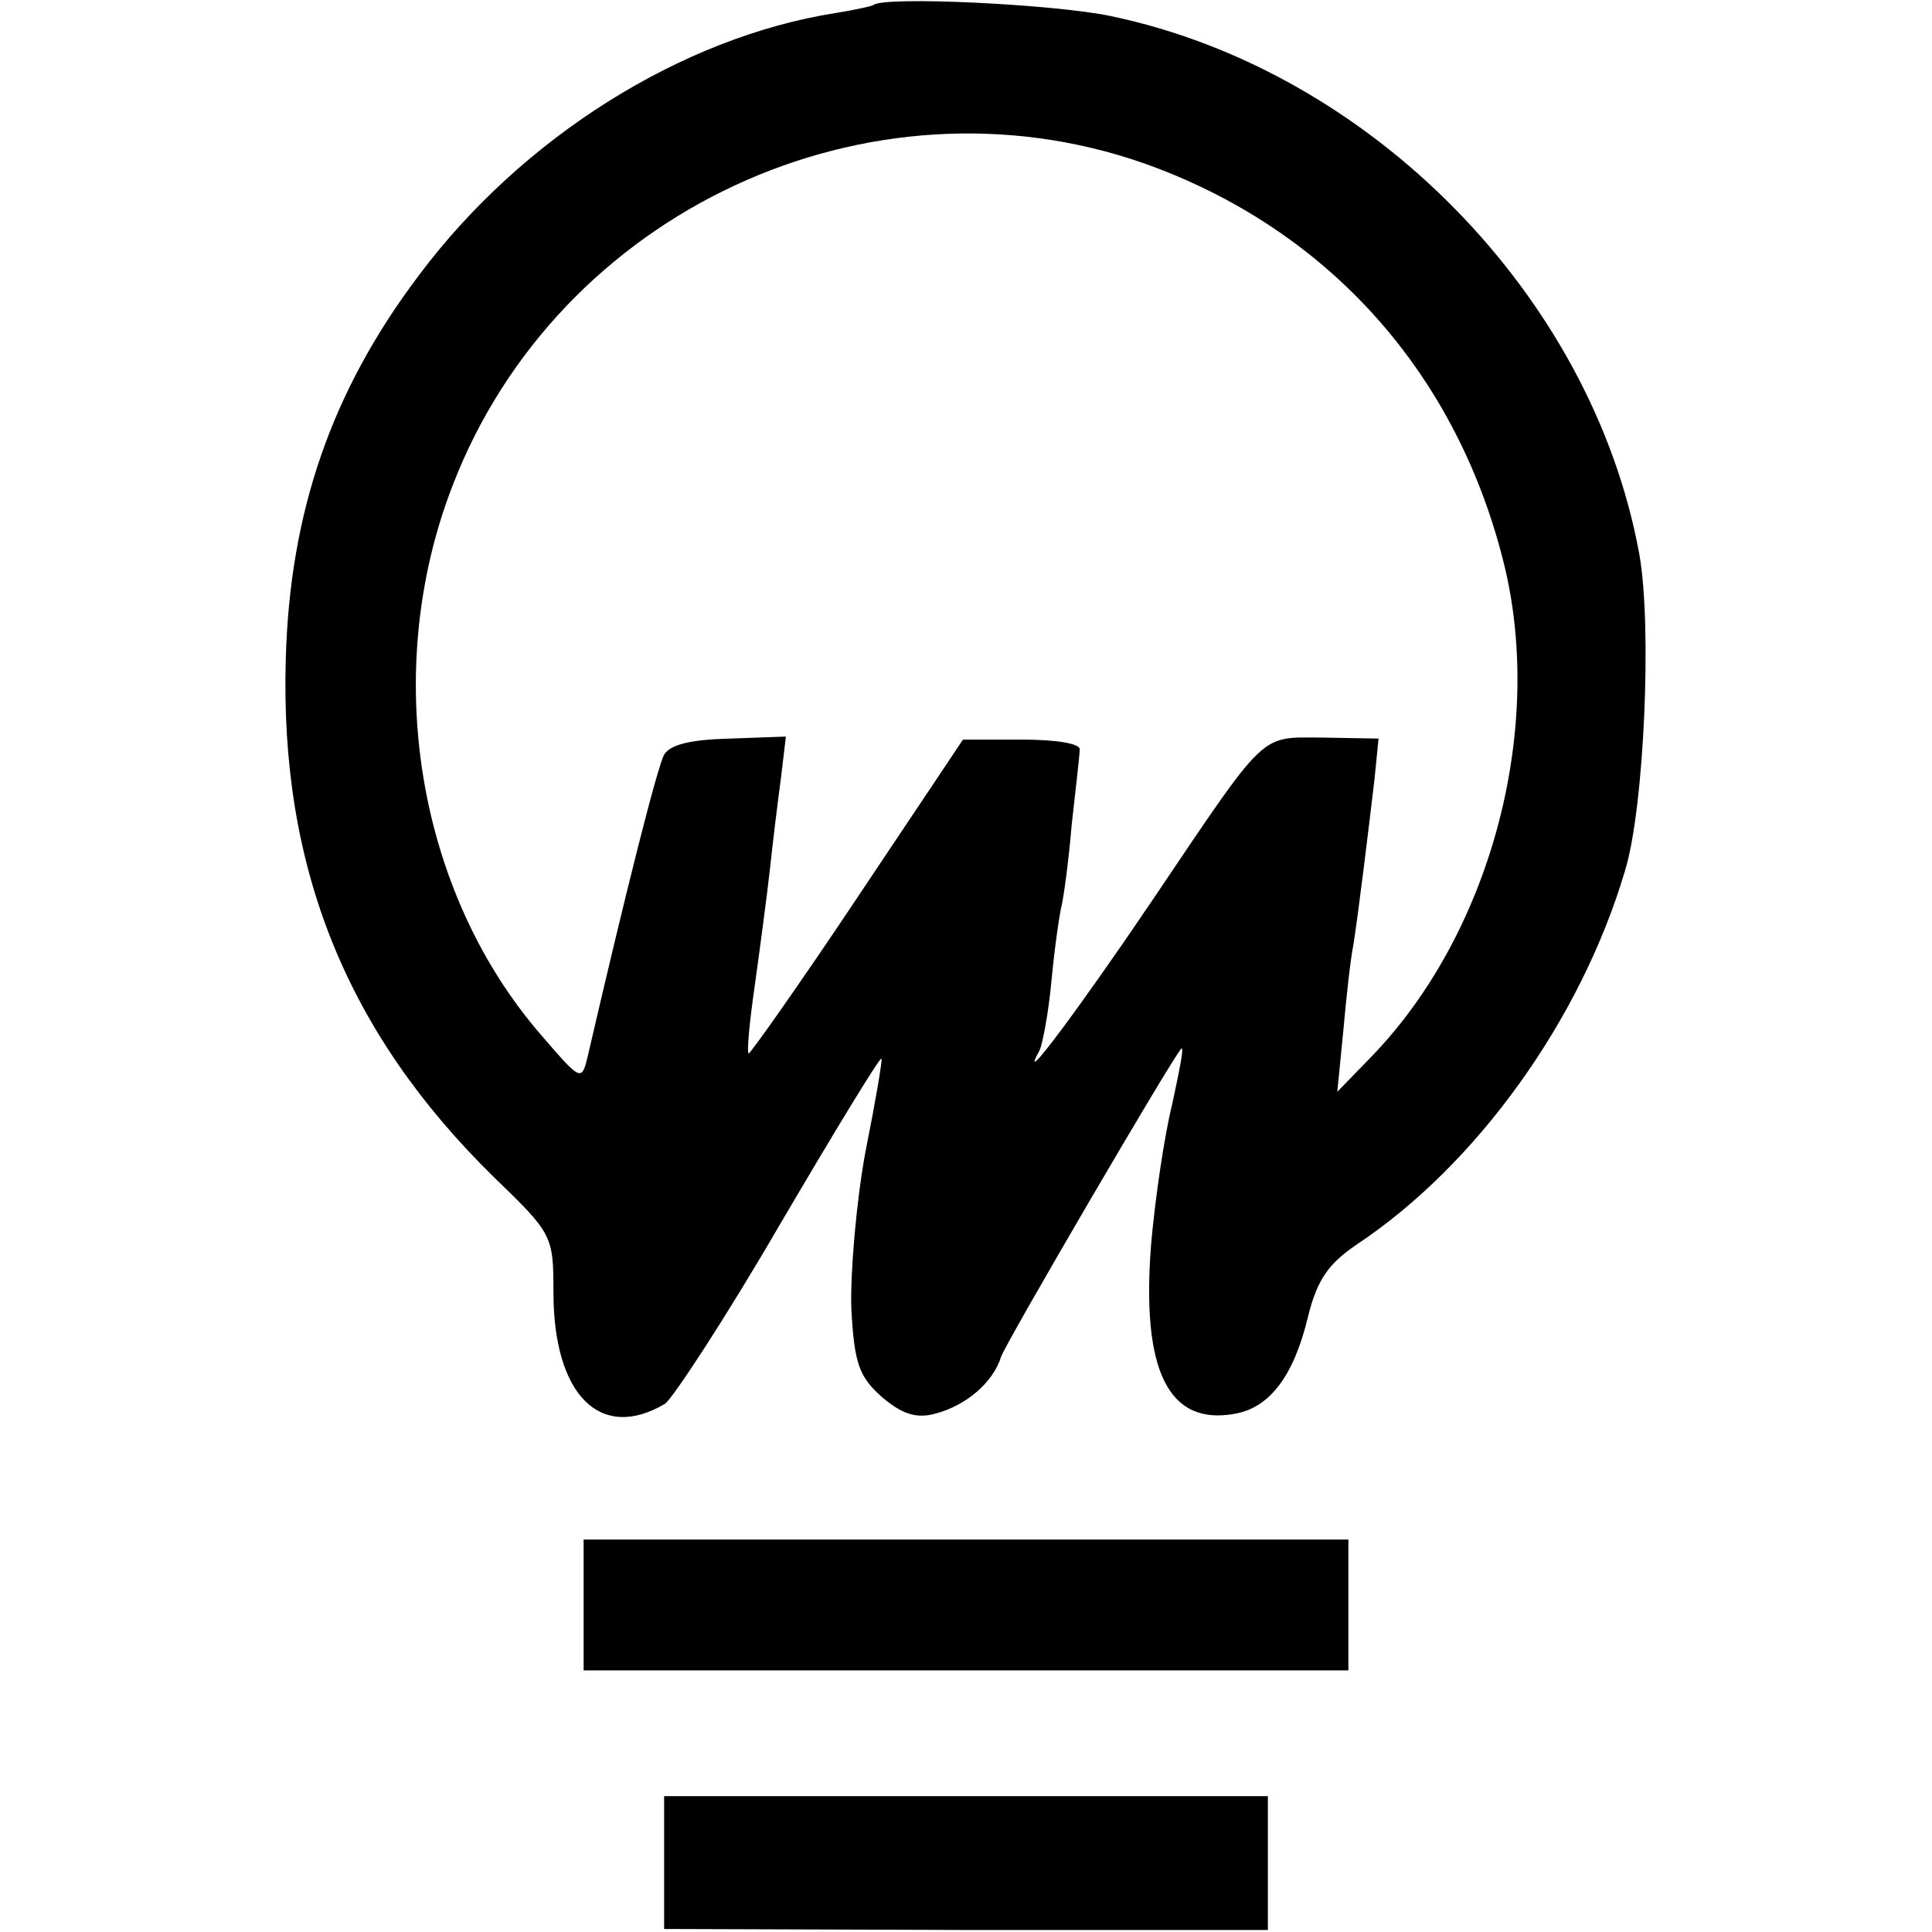
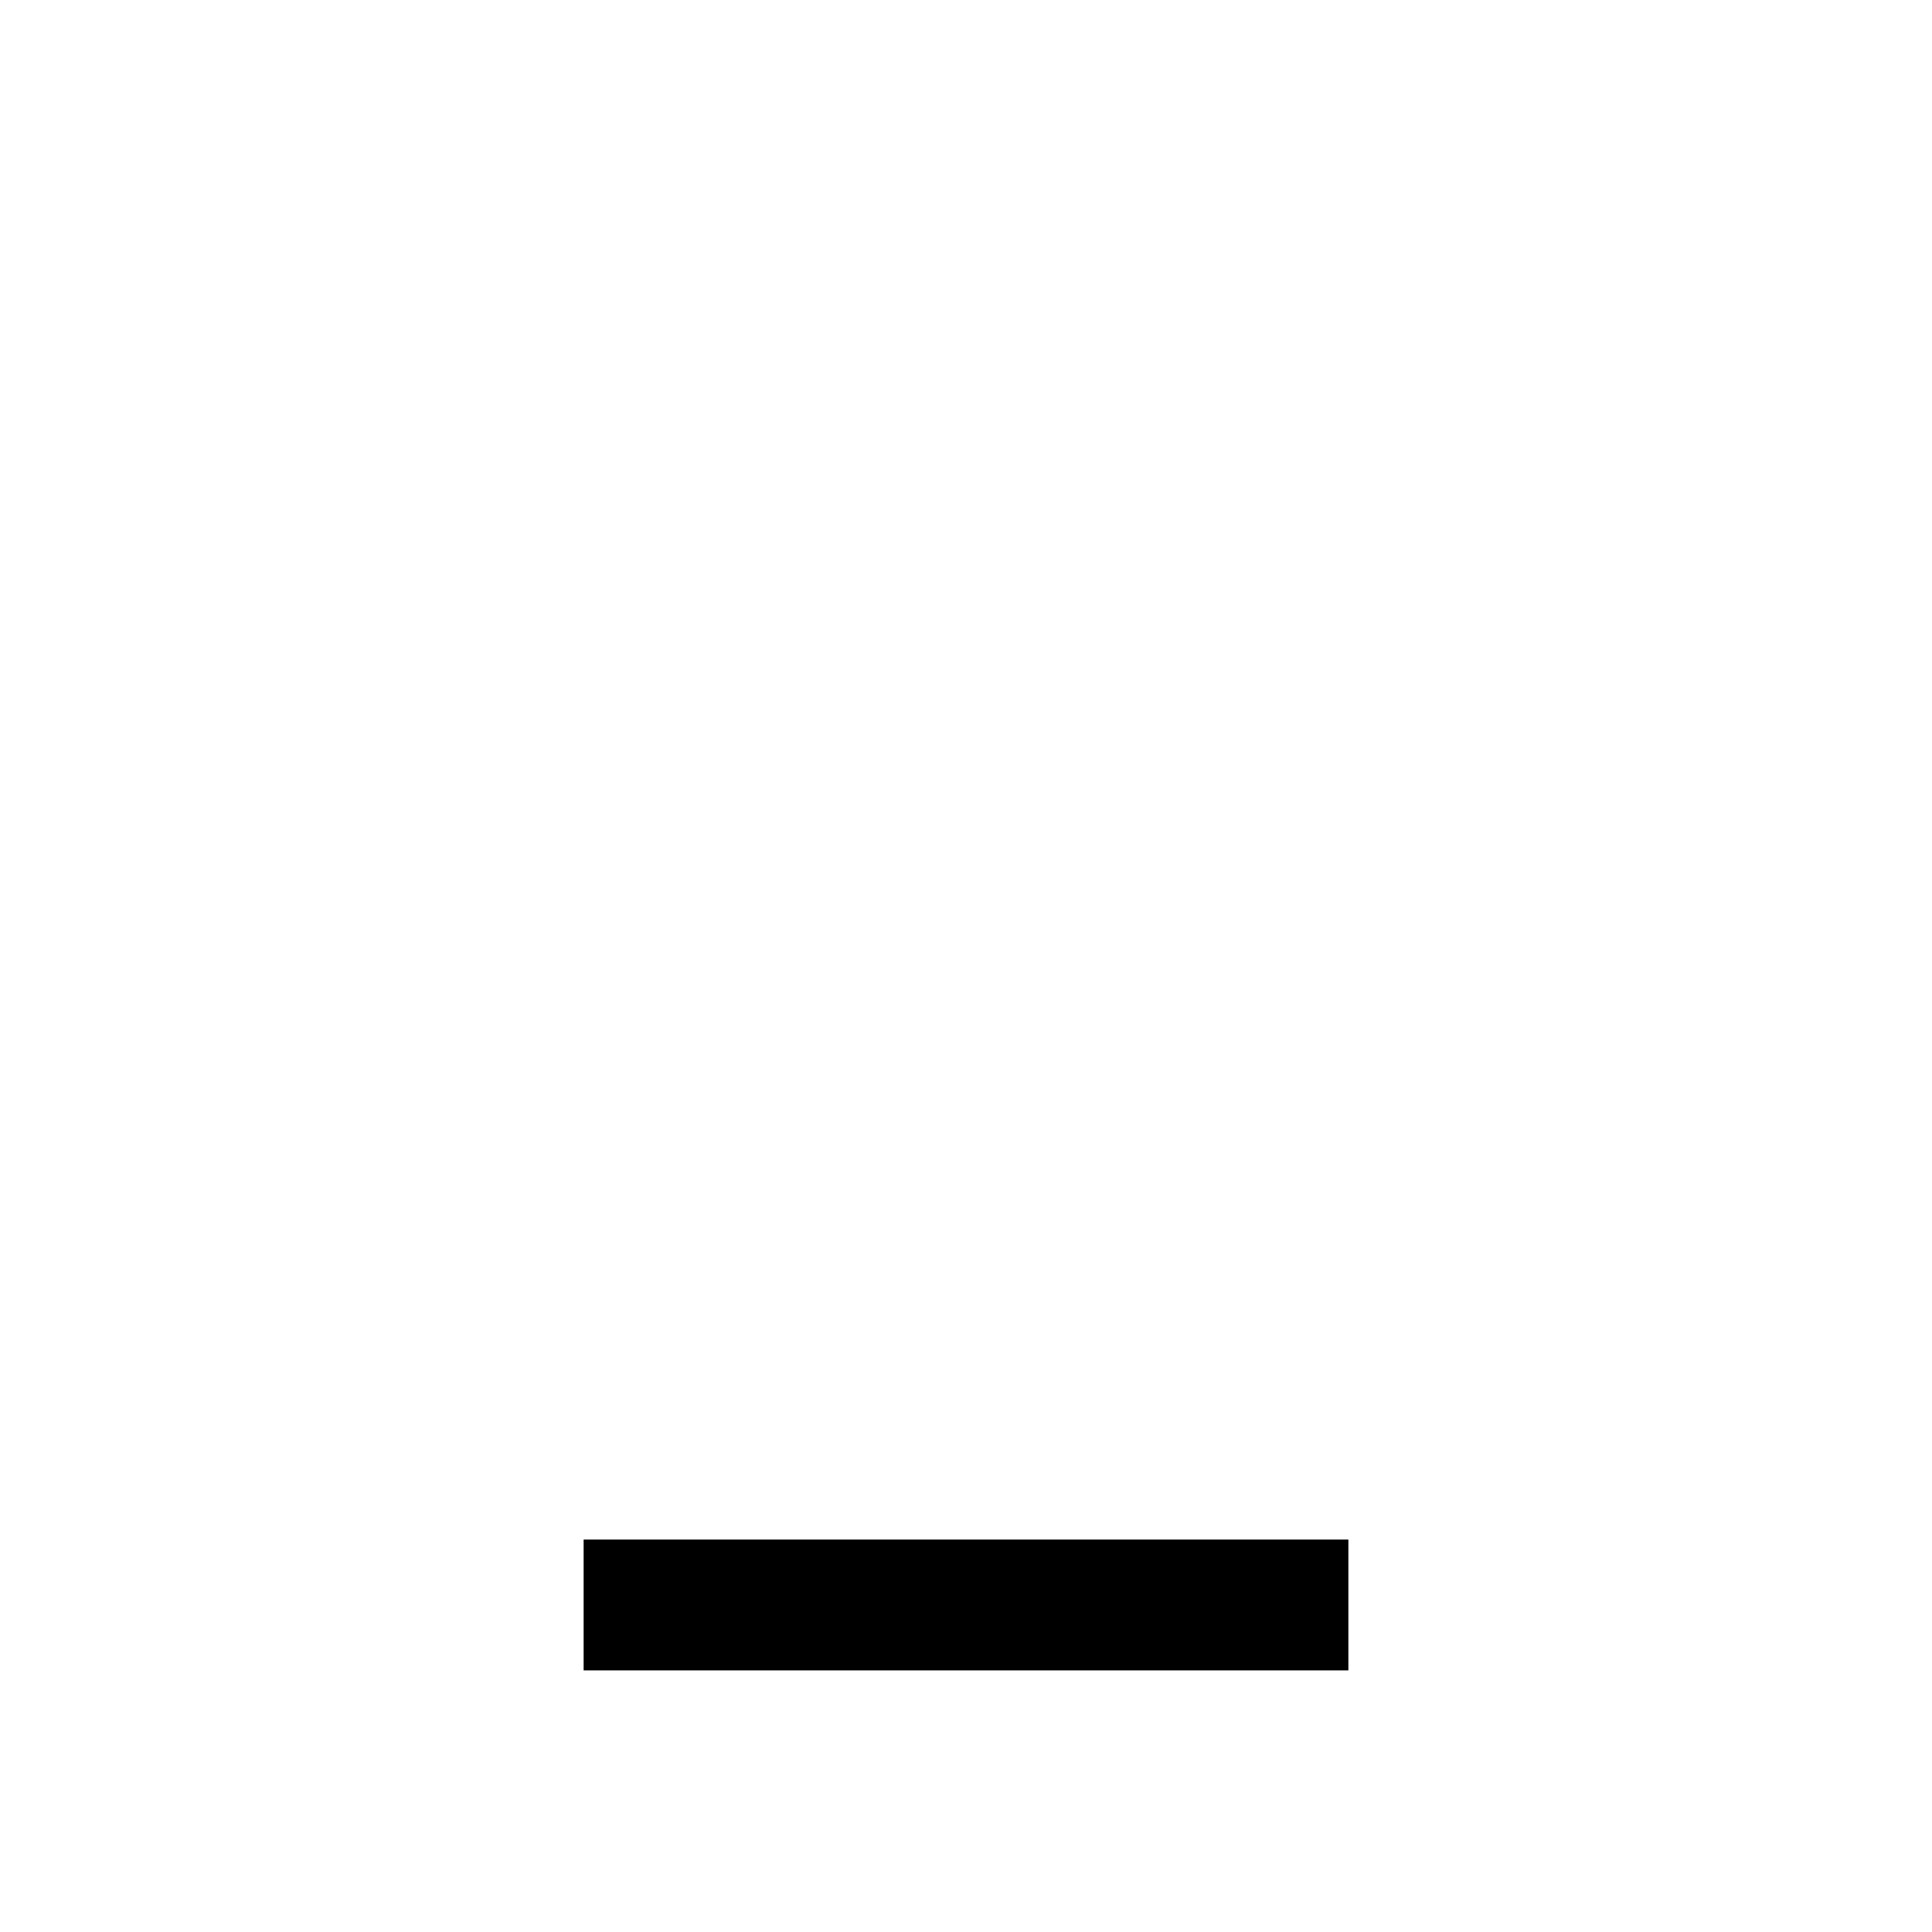
<svg xmlns="http://www.w3.org/2000/svg" version="1.0" width="192pt" height="192pt" viewBox="0 0 192 192" preserveAspectRatio="xMidYMid meet">
  <g transform="translate(0,192) scale(0.1,-0.1)" fill="#000000" stroke="none">
-     <path d="M868 1915 c-1 -1 -19 -5 -38 -8 -152 -24 -311 -123 -414 -261 -86 -114 -128 -234 -132 -381 -6 -207 60 -371 207 -515 58 -56 59 -58 59 -114 0 -103 47 -149 111 -111 8 6 60 85 114 178 54 92 99 166 101 165 1 -2 -6 -43 -16 -93 -9 -49 -15 -119 -14 -155 3 -56 8 -68 30 -88 20 -17 34 -22 53 -17 31 8 58 31 66 57 6 16 169 295 179 306 3 2 -2 -22 -9 -55 -8 -32 -17 -94 -21 -139 -10 -126 17 -181 83 -169 35 6 59 38 73 97 9 36 20 52 48 71 119 79 223 223 267 372 19 62 27 244 14 315 -47 256 -267 480 -525 534 -57 12 -226 20 -236 11z m268 -157 c184 -65 314 -210 360 -404 38 -164 -16 -363 -133 -484 l-34 -35 6 61 c3 33 7 71 10 85 5 32 15 114 21 165 l4 40 -55 1 c-64 0 -54 10 -170 -162 -73 -108 -135 -191 -112 -149 3 6 9 37 12 70 3 32 8 66 10 74 2 8 7 44 10 80 4 36 8 70 8 75 1 6 -23 10 -57 10 l-59 0 -105 -157 c-58 -87 -107 -156 -108 -155 -2 2 1 32 6 67 5 36 12 88 15 115 3 28 8 69 11 91 l5 42 -56 -2 c-39 -1 -59 -6 -65 -16 -7 -13 -38 -136 -76 -300 -6 -25 -7 -24 -45 20 -125 143 -161 363 -89 548 105 272 413 415 686 320z" />
    <path d="M580 325 l0 -65 380 0 380 0 0 65 0 65 -380 0 -380 0 0 -65z" />
-     <path d="M660 69 l0 -66 300 -1 300 0 0 67 0 66 -300 0 -300 0 0 -66z" />
  </g>
</svg>